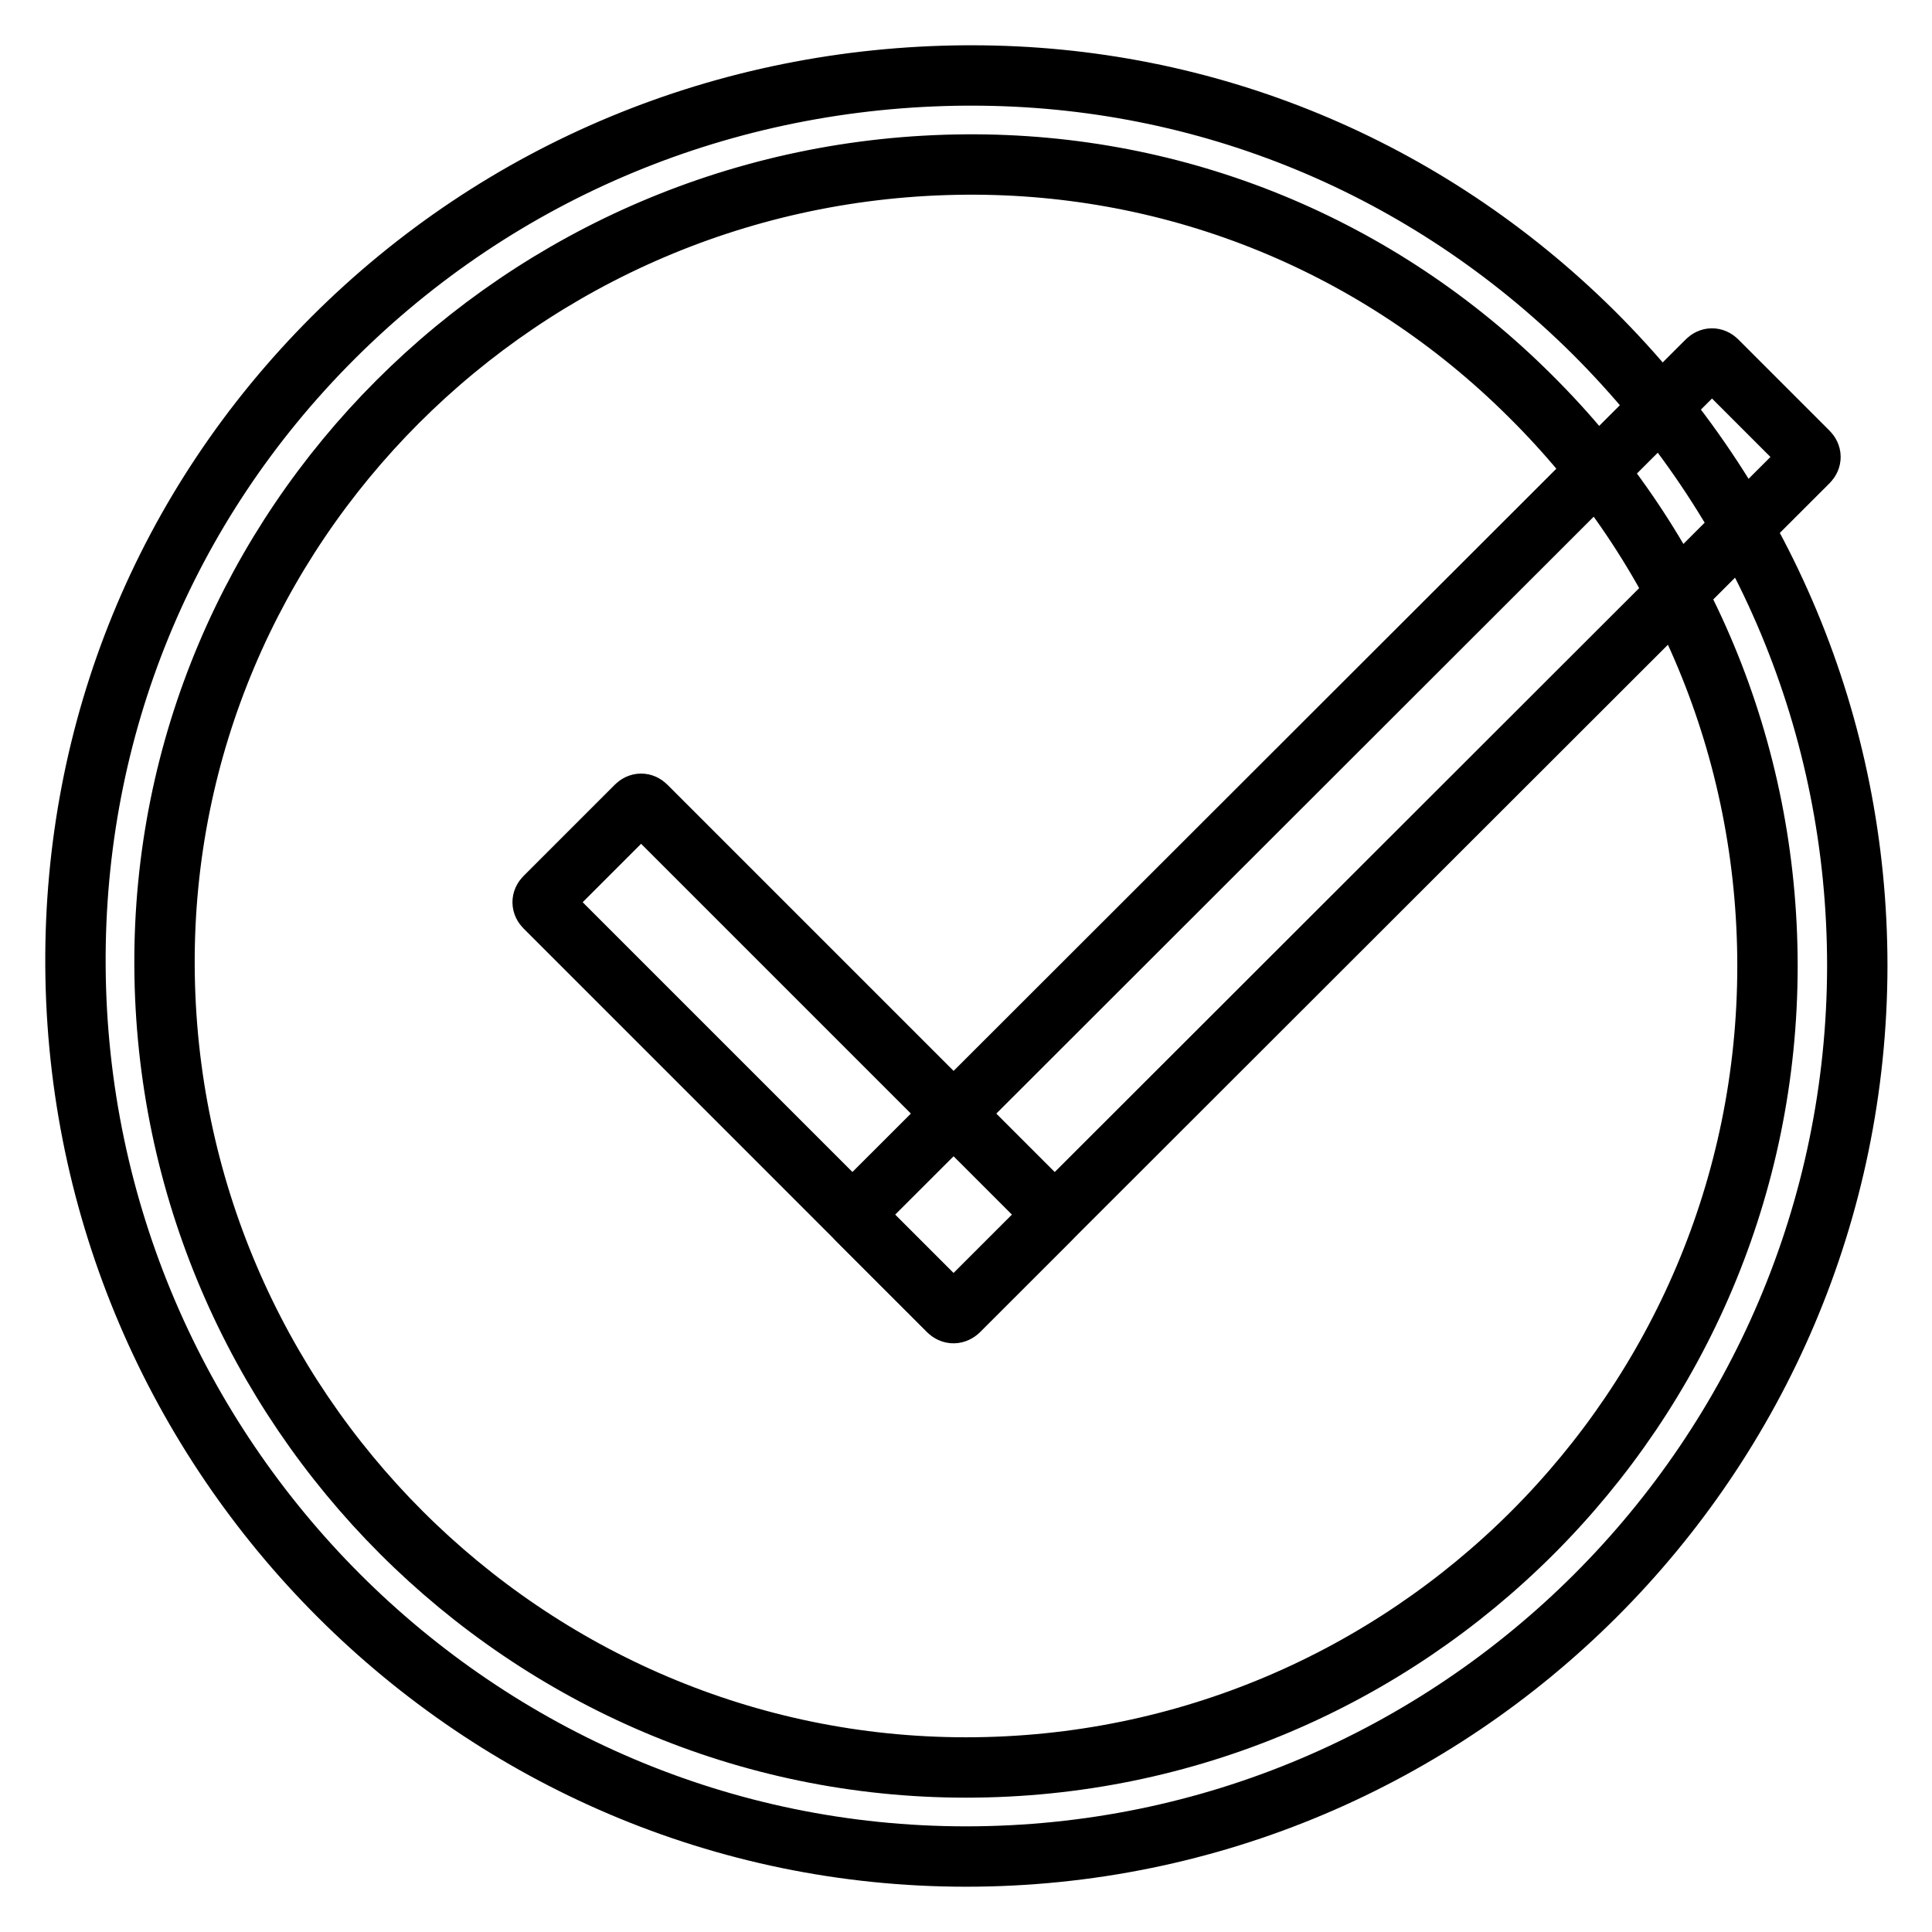
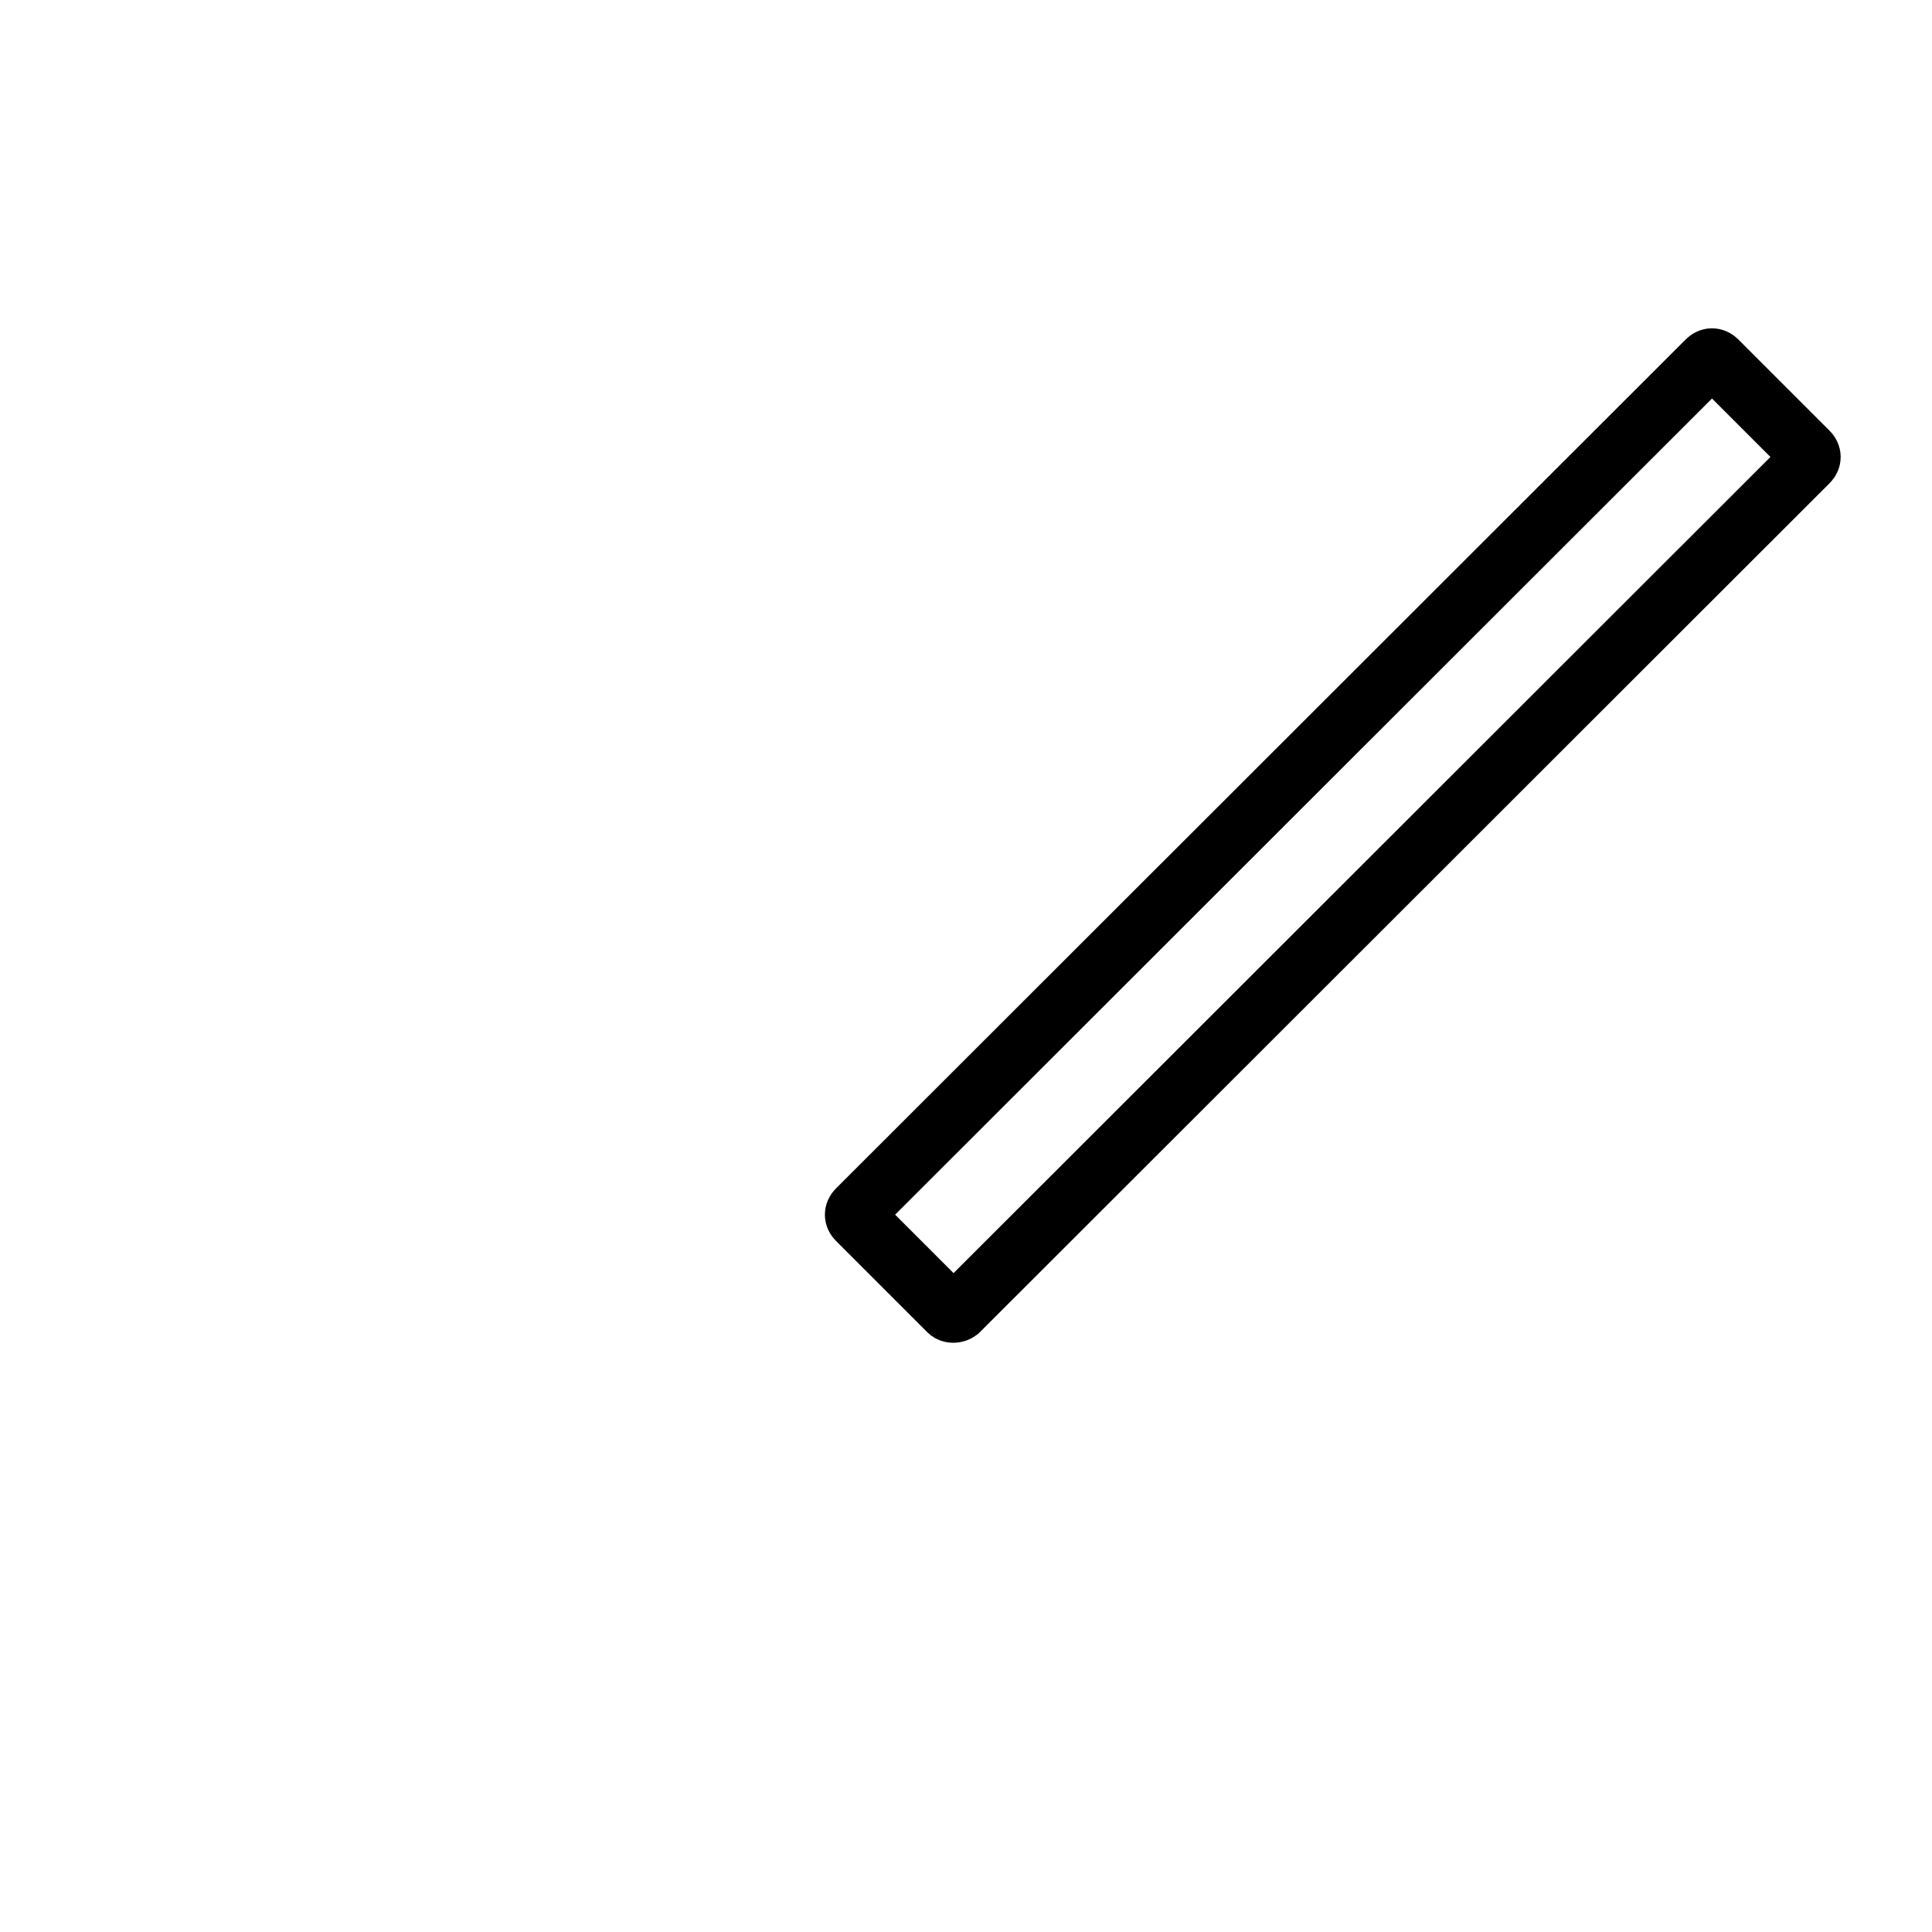
<svg xmlns="http://www.w3.org/2000/svg" version="1.1" x="0px" y="0px" viewBox="0 0 256 256" enable-background="new 0 0 256 256" xml:space="preserve">
  <g>
-     <path stroke-width="8" fill-opacity="0" stroke="#000000" d="M128,246c-64.7,0-117.6-52.9-118-118C9.8,96.5,21.9,67,44.1,44.8S96.1,10.2,128,10h0.8 c31,0,60.2,12.1,82.3,34c22.5,22.4,35,52.2,35,84C246,193.1,193.1,246,128,246z M128,21.8C69.1,22.2,21.5,69.8,21.8,128 c0.3,58.6,48,106.2,106.2,106.2c58.6,0,106.2-47.6,106.2-106.2c0-28.6-11.2-55.5-31.5-75.6C182.7,32.5,156.1,21.6,128,21.8 L128,21.8z" />
    <path stroke-width="8" fill-opacity="0" stroke="#000000" d="M125.7,173.7l-12.1-12.1c-0.4-0.4-0.4-0.9,0-1.3L226.2,47.8c0.4-0.4,0.9-0.4,1.3,0l12.1,12.1 c0.4,0.4,0.4,0.9,0,1.3L127,173.7C126.6,174,126,174,125.7,173.7z" />
-     <path stroke-width="8" fill-opacity="0" stroke="#000000" d="M72.2,118.9l12.1-12.1c0.4-0.4,0.9-0.4,1.3,0l53.5,53.5c0.4,0.4,0.4,0.9,0,1.3L127,173.7 c-0.4,0.4-0.9,0.4-1.3,0l-53.5-53.5C71.8,119.8,71.8,119.3,72.2,118.9z" />
  </g>
</svg>